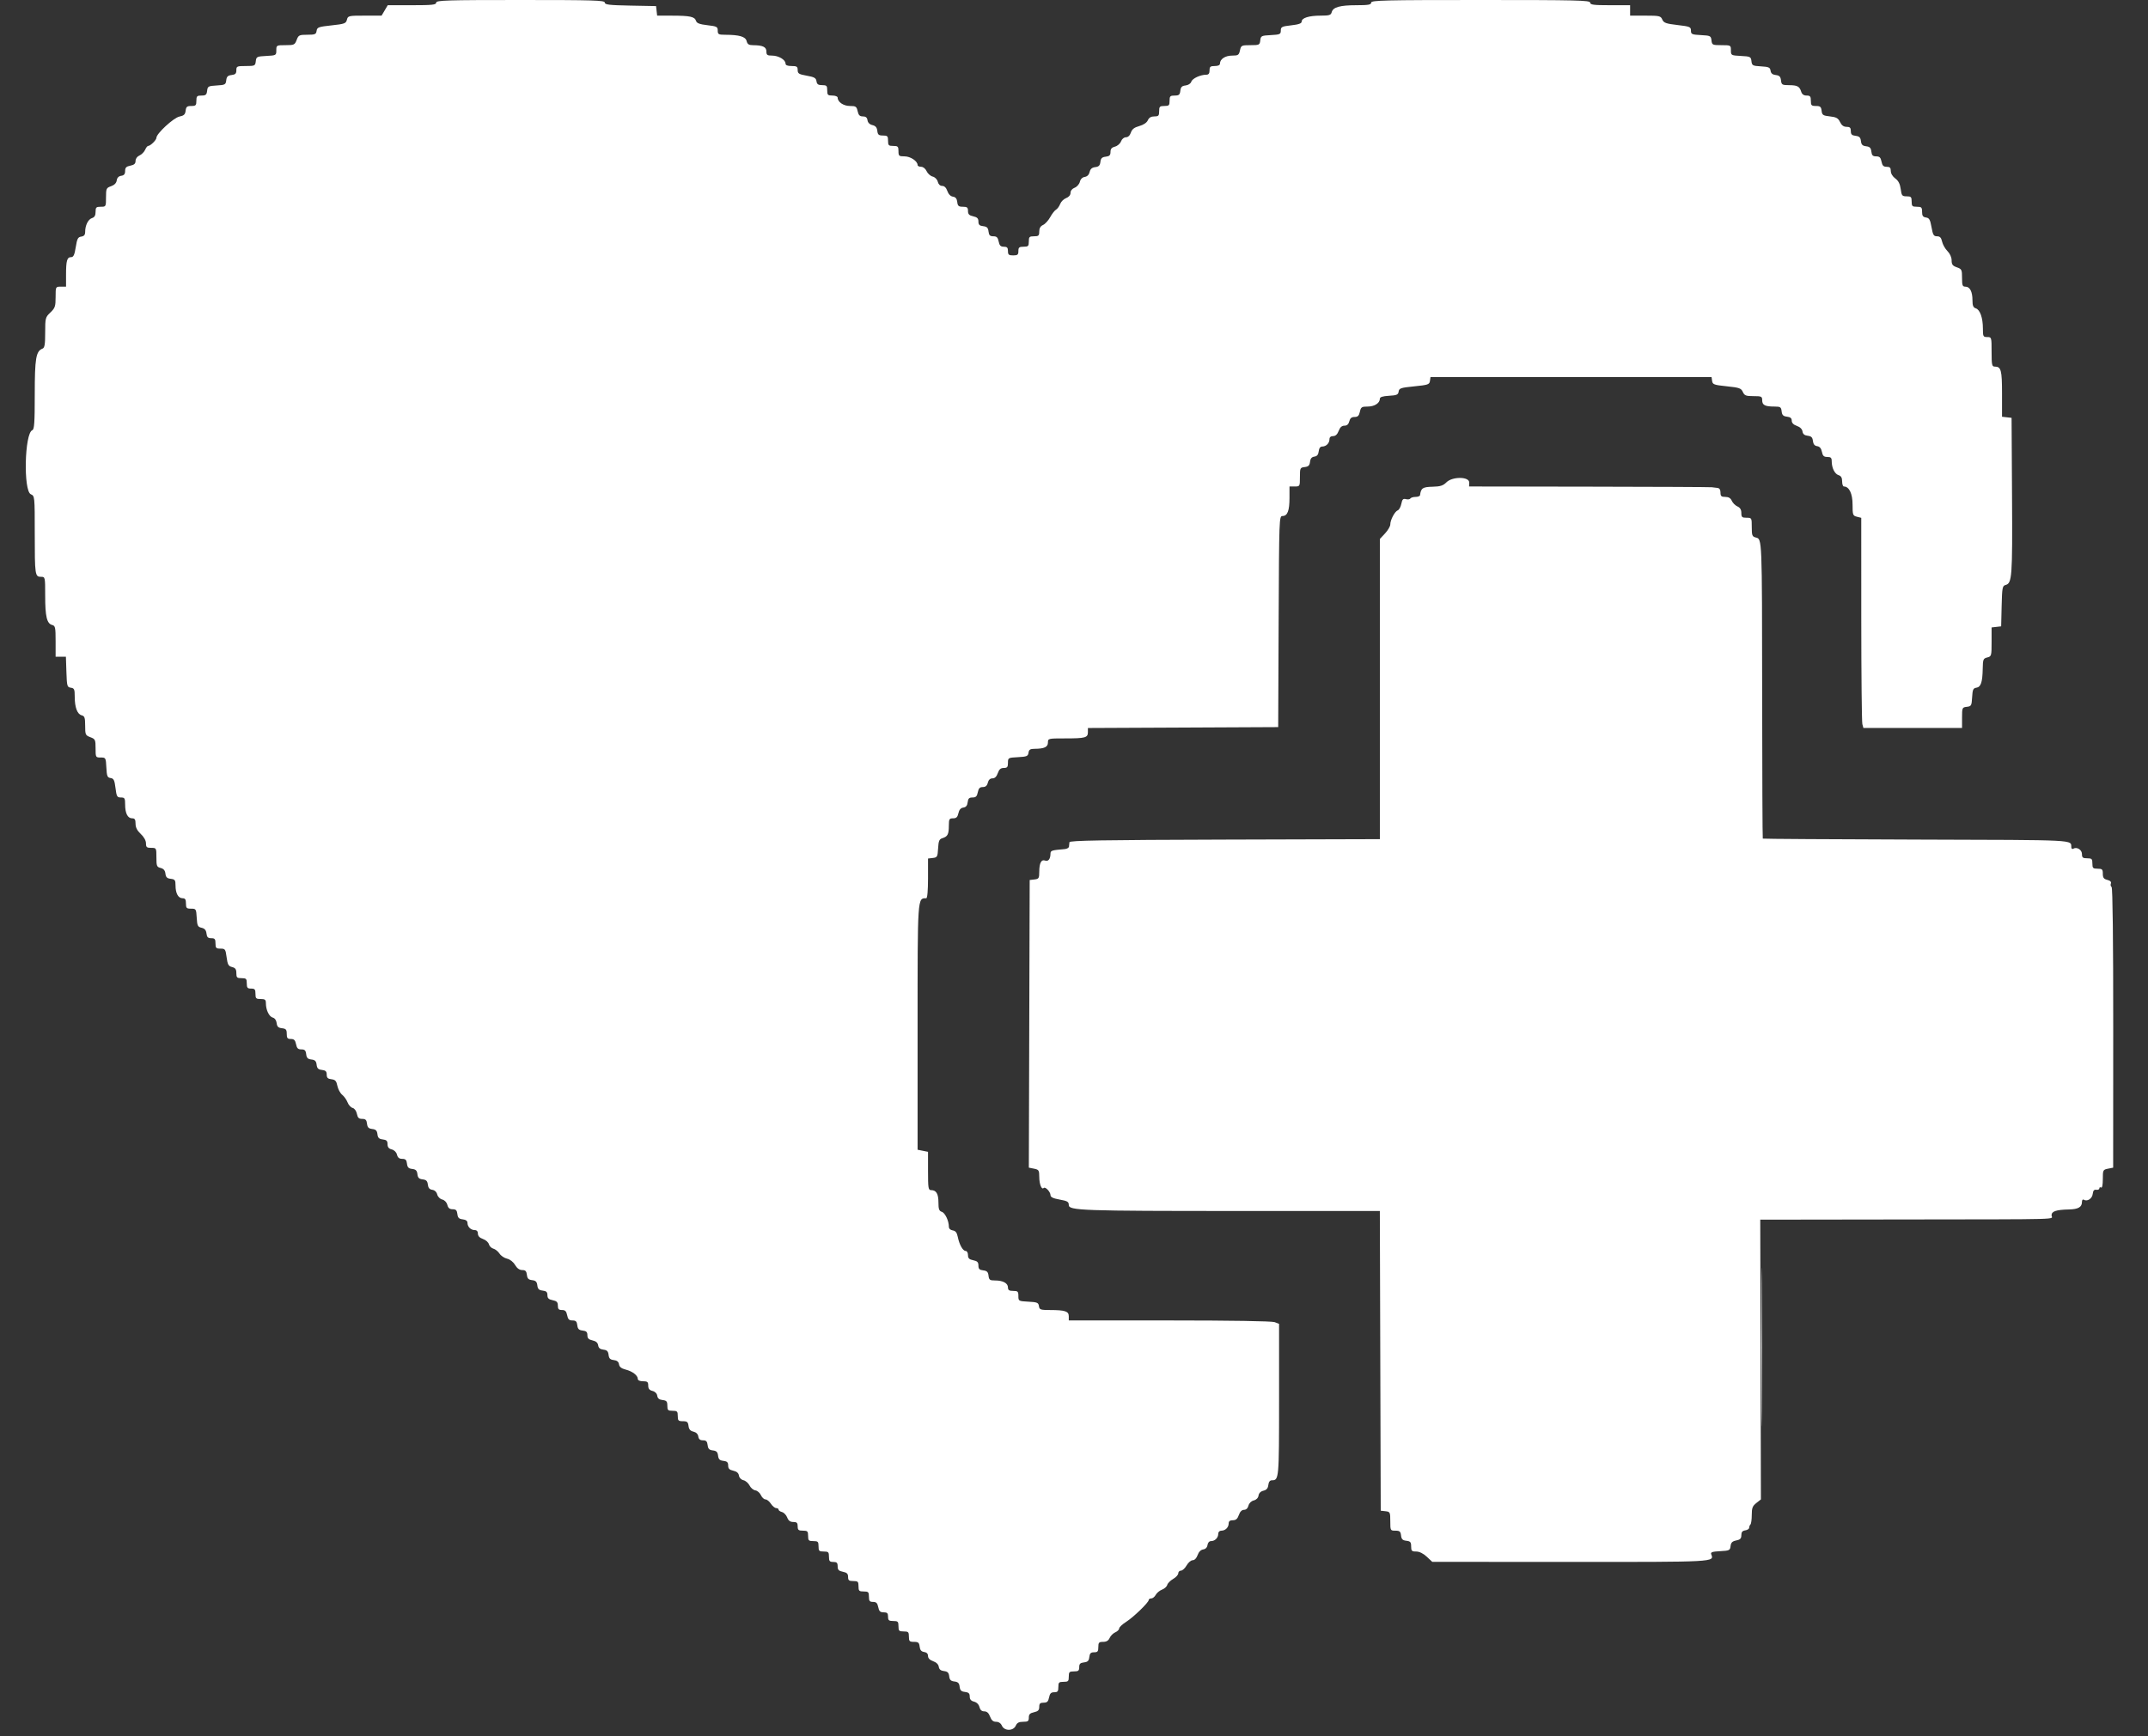
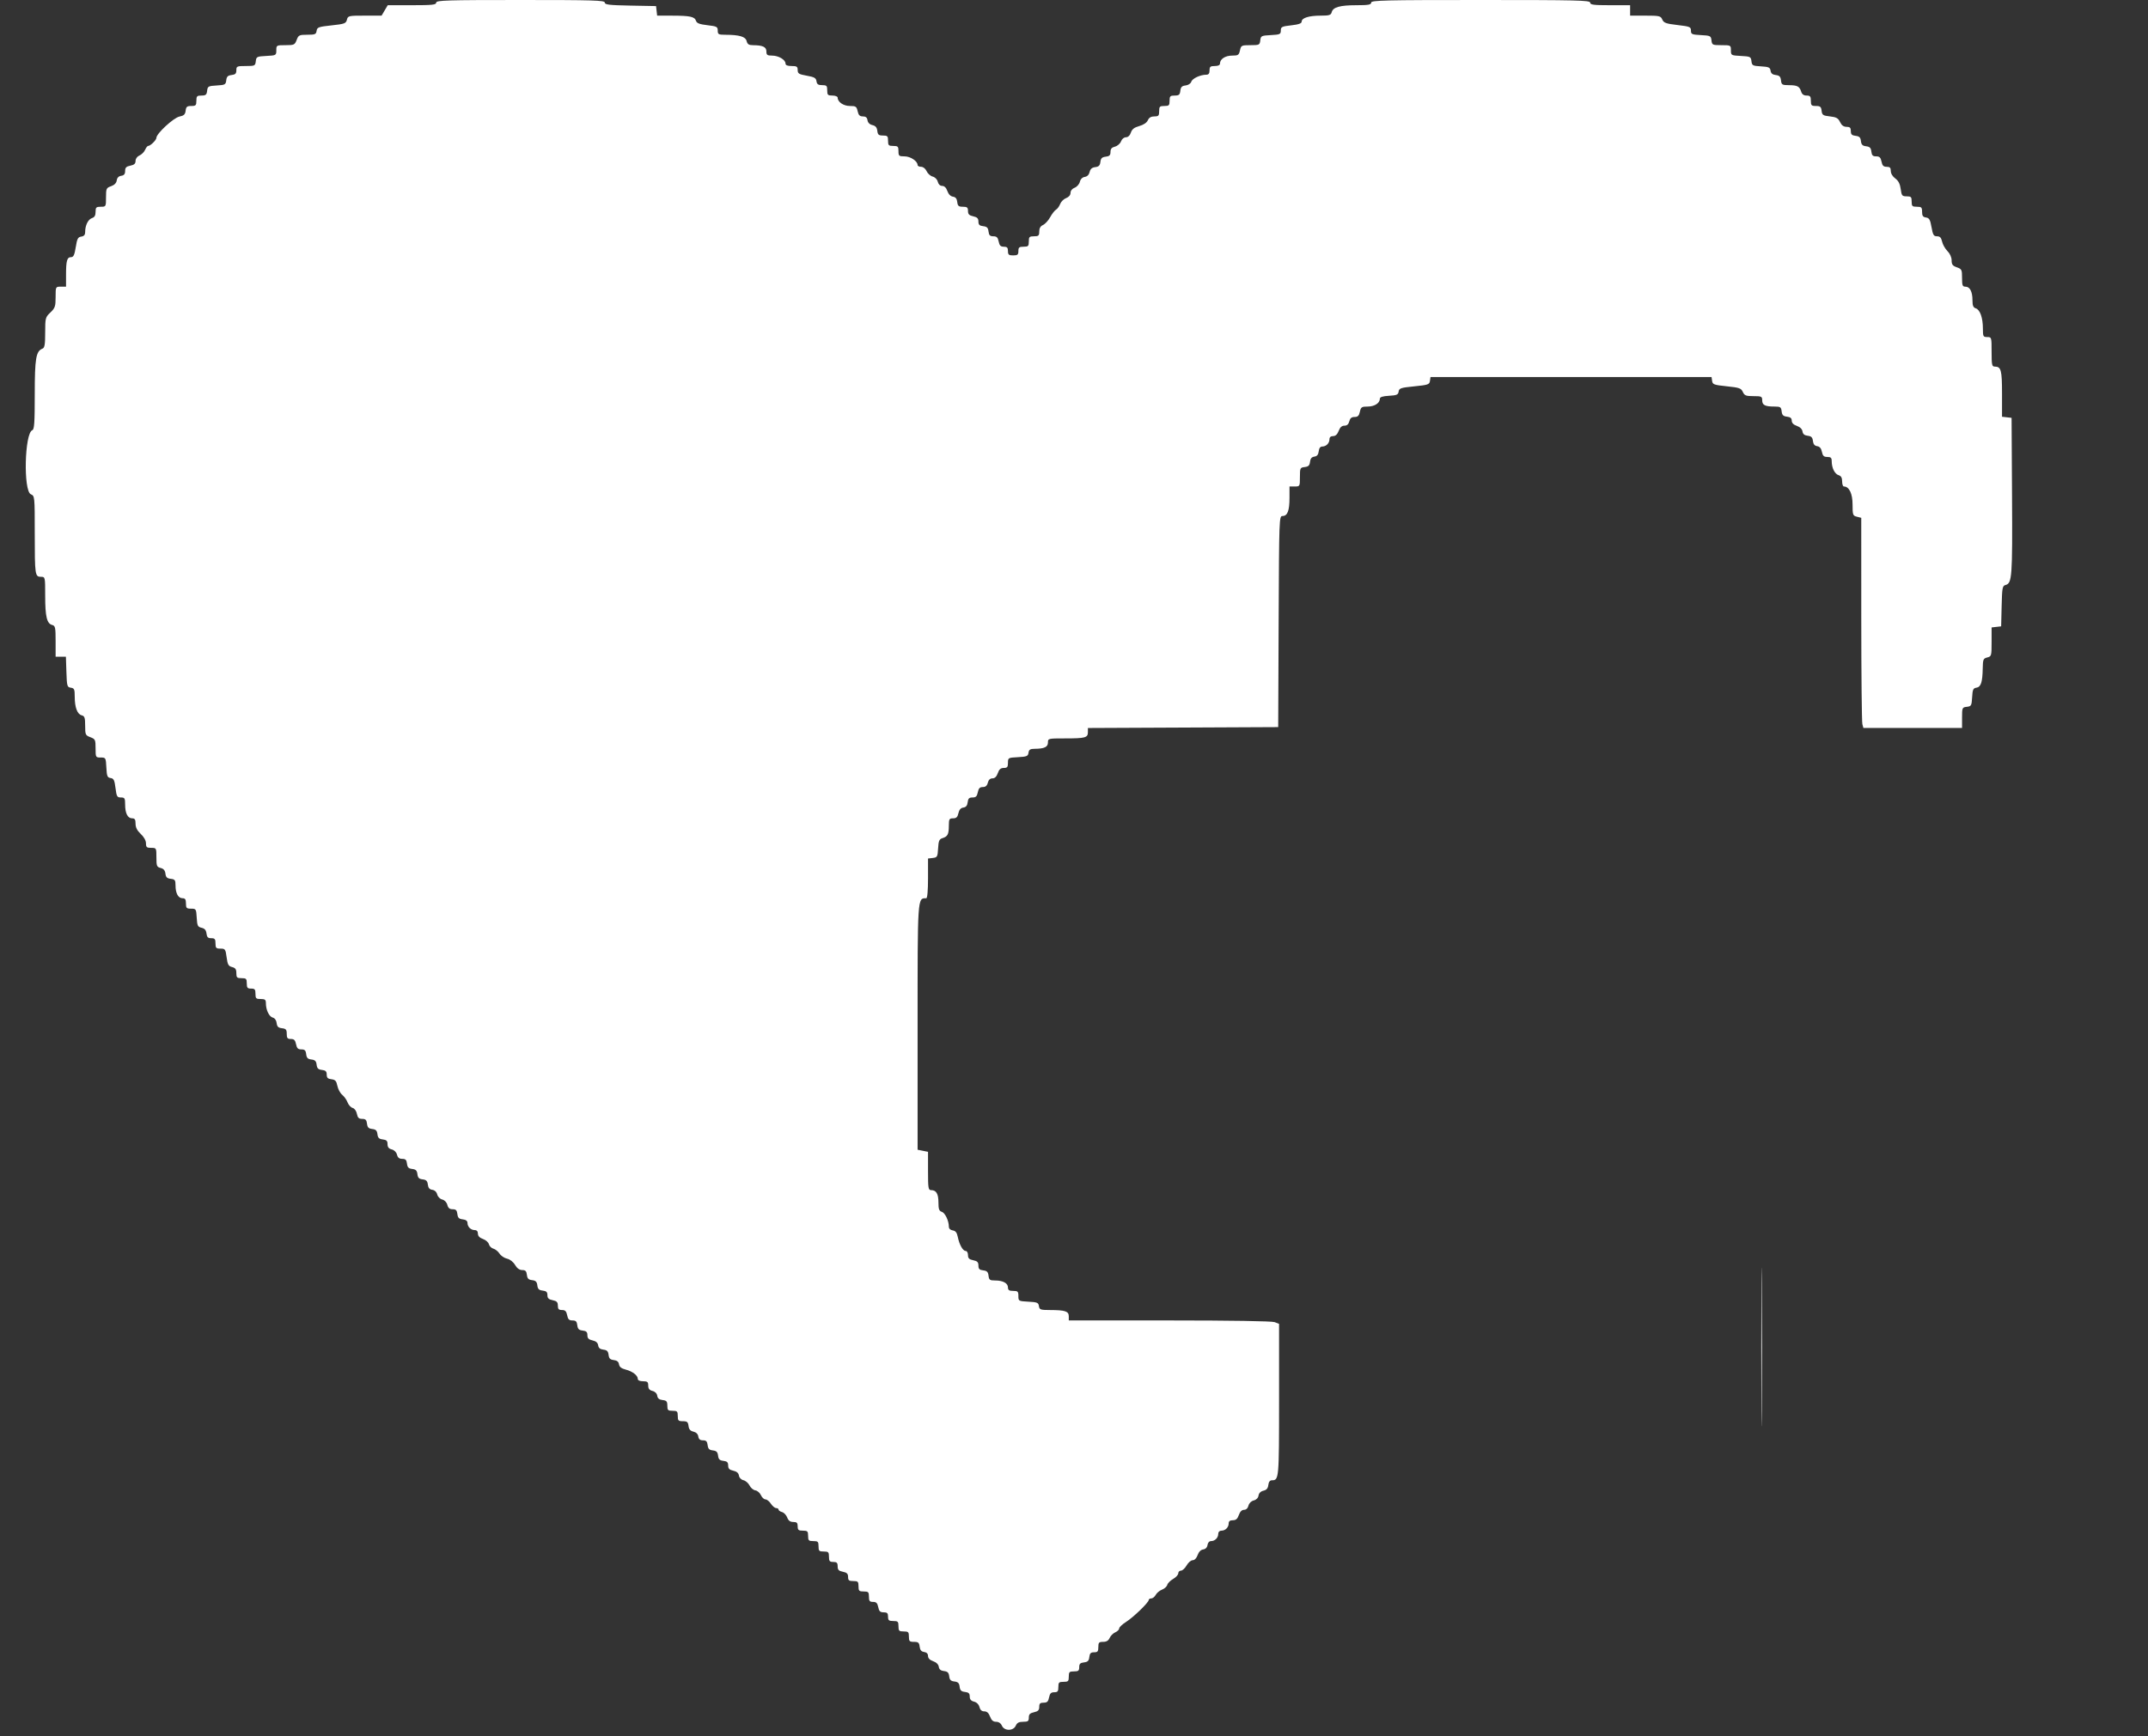
<svg xmlns="http://www.w3.org/2000/svg" id="svg" version="1.1" width="400" height="323.364" viewBox="0, 0, 400,323.364">
  <rect x="0" y="0" width="400" height="323.364" fill="#333333" stroke="none" />
  <g id="svgg">
-     <path id="path0" d="M269.351 89.842 C 268.736 90.458,268.208 90.627,266.805 90.660 C 264.924 90.703,264.607 90.914,264.442 92.233 C 264.419 92.411,264.046 92.557,263.611 92.557 C 263.177 92.557,262.740 92.689,262.640 92.850 C 262.540 93.011,262.168 93.067,261.811 92.974 C 261.289 92.837,261.124 93.004,260.957 93.841 C 260.843 94.411,260.546 94.956,260.298 95.051 C 259.736 95.266,258.900 96.842,258.900 97.684 C 258.900 98.030,258.463 98.781,257.929 99.353 L 256.958 100.392 256.958 128.350 L 256.958 156.307 228.074 156.390 C 205.254 156.455,199.182 156.557,199.150 156.877 C 199.128 157.100,199.092 157.464,199.070 157.686 C 199.047 157.909,198.701 158.119,198.301 158.155 C 195.745 158.379,195.631 158.418,195.619 159.062 C 195.601 160.015,195.194 160.516,194.617 160.295 C 193.919 160.027,193.538 160.750,193.532 162.357 C 193.528 163.592,193.449 163.720,192.638 163.813 L 191.748 163.916 191.669 190.704 L 191.590 217.493 192.559 217.687 C 193.446 217.864,193.528 217.993,193.532 219.215 C 193.538 220.586,193.970 221.672,194.357 221.284 C 194.659 220.983,195.620 221.998,195.626 222.625 C 195.630 222.990,196.125 223.227,197.330 223.441 C 198.764 223.696,199.029 223.852,199.029 224.444 C 199.029 225.488,201.269 225.566,230.954 225.566 L 256.954 225.566 257.037 253.479 L 257.120 281.392 258.010 281.494 C 258.859 281.592,258.900 281.677,258.900 283.355 C 258.900 285.084,258.915 285.113,259.849 285.113 C 260.644 285.113,260.815 285.258,260.901 286.003 C 260.981 286.702,261.194 286.915,261.893 286.996 C 262.639 287.081,262.783 287.252,262.783 288.047 C 262.783 288.879,262.900 288.997,263.720 288.997 C 264.312 288.997,265.036 289.351,265.688 289.960 L 266.719 290.923 292.378 290.935 C 319.637 290.947,319.224 290.969,318.661 289.502 C 318.517 289.126,318.861 289.008,320.324 288.932 C 322.047 288.841,322.175 288.779,322.267 287.982 C 322.343 287.330,322.591 287.084,323.319 286.938 C 324.063 286.789,324.272 286.574,324.272 285.953 C 324.272 285.375,324.471 285.130,325.000 285.055 C 325.400 284.998,325.728 284.782,325.728 284.574 C 325.728 284.366,325.837 284.087,325.971 283.954 C 326.104 283.820,326.214 283.018,326.214 282.170 C 326.214 280.892,326.359 280.515,327.065 279.960 L 327.916 279.291 327.855 253.238 L 327.794 227.184 354.431 227.147 C 385.206 227.104,382.039 227.193,382.039 226.375 C 382.039 225.621,382.882 225.337,385.291 225.281 C 387.026 225.240,387.702 224.843,387.702 223.864 C 387.702 223.534,387.849 223.354,388.029 223.465 C 388.675 223.864,389.604 223.272,389.705 222.396 C 389.777 221.770,389.967 221.548,390.372 221.616 C 390.684 221.668,390.939 221.551,390.939 221.354 C 390.939 221.158,391.084 221.087,391.262 221.197 C 391.463 221.321,391.586 220.729,391.586 219.639 C 391.586 217.947,391.622 217.873,392.549 217.688 L 393.513 217.495 393.524 191.455 C 393.531 175.018,393.419 165.343,393.222 165.221 C 393.049 165.115,392.988 164.820,393.086 164.566 C 393.202 164.264,392.974 164.032,392.424 163.894 C 391.764 163.729,391.586 163.485,391.586 162.748 C 391.586 161.924,391.470 161.812,390.615 161.812 C 389.752 161.812,389.644 161.704,389.644 160.841 C 389.644 159.978,389.536 159.871,388.673 159.871 C 387.860 159.871,387.702 159.742,387.702 159.083 C 387.702 158.280,386.738 157.687,386.087 158.089 C 385.907 158.200,385.744 158.100,385.723 157.867 C 385.592 156.380,387.495 156.478,356.980 156.387 C 341.240 156.340,328.318 156.258,328.265 156.205 C 328.212 156.152,328.159 143.980,328.148 129.157 C 328.126 100.113,328.138 100.413,326.981 100.123 C 326.292 99.950,326.214 99.751,326.214 98.185 C 326.214 96.462,326.201 96.440,325.243 96.440 C 324.398 96.440,324.272 96.324,324.272 95.546 C 324.272 94.929,324.046 94.553,323.544 94.332 C 323.143 94.157,322.672 93.685,322.496 93.285 C 322.276 92.782,321.899 92.557,321.282 92.557 C 320.544 92.557,320.388 92.415,320.388 91.748 C 320.388 91.214,320.196 90.920,319.822 90.883 C 319.511 90.853,319.037 90.795,318.770 90.756 C 318.503 90.716,308.225 90.668,295.929 90.649 L 273.573 90.615 273.599 89.887 C 273.639 88.759,270.468 88.726,269.351 89.842 " stroke="none" fill="#ffffff" fill-rule="evenodd" />
    <path id="path1" d="M81.230 0.485 C 81.230 0.894,80.513 0.971,76.717 0.971 L 72.205 0.971 71.631 1.942 L 71.058 2.913 67.926 2.913 C 64.906 2.913,64.788 2.940,64.603 3.677 C 64.429 4.370,64.166 4.467,61.737 4.728 C 59.312 4.989,59.052 5.084,58.958 5.744 C 58.867 6.389,58.668 6.472,57.231 6.472 C 55.724 6.472,55.581 6.542,55.241 7.443 C 54.897 8.353,54.767 8.414,53.165 8.414 C 51.489 8.414,51.456 8.432,51.456 9.369 C 51.456 10.304,51.418 10.326,49.595 10.421 C 47.834 10.513,47.729 10.565,47.632 11.408 C 47.535 12.257,47.449 12.298,45.771 12.298 C 44.124 12.298,44.013 12.348,44.013 13.085 C 44.013 13.704,43.822 13.895,43.123 13.975 C 42.429 14.055,42.211 14.270,42.132 14.951 C 42.039 15.761,41.907 15.832,40.352 15.922 C 38.789 16.013,38.666 16.081,38.571 16.909 C 38.485 17.655,38.314 17.799,37.519 17.799 C 36.680 17.799,36.570 17.912,36.570 18.770 C 36.570 19.628,36.459 19.741,35.620 19.741 C 34.828 19.741,34.654 19.887,34.568 20.620 C 34.487 21.319,34.252 21.541,33.413 21.712 C 32.327 21.932,29.126 24.885,29.126 25.667 C 29.126 26.085,28.007 27.184,27.581 27.184 C 27.447 27.184,27.194 27.512,27.018 27.913 C 26.843 28.313,26.371 28.785,25.971 28.960 C 25.542 29.148,25.243 29.564,25.243 29.972 C 25.243 30.481,24.987 30.715,24.272 30.858 C 23.509 31.010,23.301 31.222,23.301 31.846 C 23.301 32.424,23.102 32.669,22.573 32.744 C 22.096 32.812,21.808 33.108,21.738 33.602 C 21.668 34.094,21.303 34.470,20.686 34.685 C 19.799 34.995,19.741 35.122,19.741 36.763 C 19.741 38.490,19.729 38.511,18.770 38.511 C 17.912 38.511,17.799 38.622,17.799 39.460 C 17.799 40.134,17.606 40.471,17.134 40.621 C 16.415 40.849,15.858 41.976,15.858 43.202 C 15.858 43.750,15.650 43.997,15.129 44.071 C 14.513 44.159,14.356 44.460,14.106 46.036 C 13.879 47.471,13.683 47.896,13.251 47.896 C 12.486 47.896,12.298 48.540,12.298 51.159 L 12.298 53.398 11.327 53.398 C 10.356 53.398,10.356 53.398,10.356 55.337 C 10.356 57.069,10.253 57.375,9.385 58.204 C 8.452 59.095,8.414 59.242,8.414 61.938 C 8.414 64.165,8.311 64.785,7.917 64.936 C 6.697 65.404,6.472 66.727,6.472 73.457 C 6.472 78.747,6.388 79.988,6.017 80.130 C 4.573 80.685,4.327 91.445,5.744 92.067 C 6.467 92.384,6.472 92.437,6.472 99.403 C 6.472 107.124,6.519 107.443,7.640 107.443 C 8.409 107.443,8.414 107.465,8.414 110.982 C 8.414 114.847,8.727 116.154,9.713 116.412 C 10.294 116.564,10.356 116.858,10.356 119.455 L 10.356 122.330 11.314 122.330 L 12.273 122.330 12.366 125.162 C 12.454 127.819,12.504 128.000,13.188 128.097 C 13.829 128.188,13.916 128.388,13.916 129.775 C 13.916 131.763,14.388 133.025,15.214 133.241 C 15.757 133.383,15.858 133.685,15.858 135.179 C 15.858 136.849,15.913 136.970,16.828 137.316 C 17.738 137.659,17.799 137.790,17.799 139.391 C 17.799 141.068,17.817 141.100,18.754 141.100 C 19.689 141.100,19.711 141.138,19.806 142.961 C 19.890 144.580,19.993 144.835,20.596 144.921 C 21.174 145.003,21.326 145.311,21.509 146.782 C 21.708 148.371,21.806 148.544,22.515 148.544 C 23.218 148.544,23.301 148.682,23.301 149.859 C 23.301 151.493,23.776 152.427,24.607 152.427 C 25.102 152.427,25.243 152.649,25.243 153.430 C 25.243 154.127,25.539 154.709,26.214 155.340 C 26.811 155.898,27.184 156.571,27.184 157.088 C 27.184 157.807,27.326 157.929,28.155 157.929 C 29.116 157.929,29.126 157.947,29.126 159.703 C 29.126 161.314,29.199 161.495,29.917 161.675 C 30.467 161.813,30.737 162.134,30.807 162.733 C 30.884 163.399,31.106 163.615,31.796 163.695 C 32.578 163.785,32.686 163.935,32.686 164.930 C 32.686 166.392,33.191 167.314,33.992 167.314 C 34.483 167.314,34.628 167.535,34.628 168.285 C 34.628 169.144,34.738 169.256,35.582 169.256 C 36.503 169.256,36.539 169.313,36.634 170.942 C 36.720 172.438,36.822 172.649,37.540 172.815 C 38.120 172.950,38.379 173.252,38.452 173.880 C 38.532 174.566,38.726 174.757,39.342 174.757 C 40.001 174.757,40.129 174.915,40.129 175.728 C 40.129 176.581,40.242 176.699,41.059 176.699 C 41.929 176.699,42.001 176.801,42.202 178.314 C 42.383 179.676,42.541 179.960,43.215 180.129 C 43.833 180.284,44.013 180.540,44.013 181.265 C 44.013 182.089,44.129 182.201,44.984 182.201 C 45.847 182.201,45.955 182.309,45.955 183.172 C 45.955 183.991,46.081 184.142,46.764 184.142 C 47.447 184.142,47.573 184.293,47.573 185.113 C 47.573 185.976,47.681 186.084,48.544 186.084 C 49.357 186.084,49.515 186.212,49.515 186.872 C 49.515 188.118,50.113 189.368,50.795 189.546 C 51.175 189.646,51.459 190.045,51.519 190.567 C 51.596 191.231,51.819 191.447,52.508 191.526 C 53.253 191.612,53.398 191.783,53.398 192.578 C 53.398 193.362,53.532 193.528,54.167 193.528 C 54.762 193.528,54.979 193.747,55.129 194.498 C 55.282 195.261,55.494 195.469,56.119 195.469 C 56.747 195.469,56.937 195.657,57.017 196.359 C 57.097 197.053,57.312 197.271,57.990 197.350 C 58.663 197.427,58.883 197.648,58.961 198.321 C 59.039 198.999,59.258 199.214,59.951 199.293 C 60.643 199.373,60.841 199.567,60.841 200.162 C 60.841 200.754,61.041 200.951,61.720 201.030 C 62.433 201.113,62.641 201.345,62.827 202.258 C 62.952 202.876,63.356 203.626,63.724 203.924 C 64.092 204.222,64.542 204.858,64.724 205.339 C 64.907 205.819,65.330 206.283,65.665 206.371 C 66.018 206.463,66.353 206.926,66.462 207.472 C 66.609 208.206,66.826 208.414,67.446 208.414 C 68.074 208.414,68.263 208.602,68.344 209.304 C 68.424 209.998,68.639 210.216,69.317 210.295 C 69.990 210.372,70.210 210.593,70.288 211.266 C 70.366 211.944,70.585 212.159,71.278 212.238 C 71.975 212.319,72.168 212.510,72.168 213.122 C 72.168 213.678,72.393 213.960,72.949 214.100 C 73.415 214.216,73.810 214.611,73.926 215.077 C 74.066 215.632,74.348 215.858,74.904 215.858 C 75.516 215.858,75.707 216.051,75.788 216.748 C 75.867 217.441,76.082 217.660,76.760 217.738 C 77.433 217.816,77.654 218.036,77.731 218.709 C 77.809 219.382,78.029 219.602,78.702 219.680 C 79.375 219.757,79.595 219.978,79.673 220.651 C 79.744 221.268,79.985 221.551,80.501 221.624 C 80.946 221.688,81.303 222.022,81.419 222.486 C 81.527 222.916,81.932 223.326,82.355 223.432 C 82.796 223.543,83.183 223.950,83.304 224.431 C 83.451 225.017,83.725 225.243,84.289 225.243 C 84.901 225.243,85.092 225.436,85.173 226.133 C 85.253 226.832,85.466 227.045,86.165 227.125 C 86.754 227.193,87.055 227.417,87.055 227.788 C 87.055 228.515,87.676 229.126,88.414 229.126 C 88.786 229.126,88.997 229.367,88.997 229.790 C 88.997 230.232,89.311 230.564,89.935 230.782 C 90.451 230.961,90.950 231.402,91.044 231.760 C 91.138 232.118,91.509 232.488,91.870 232.582 C 92.231 232.676,92.747 233.090,93.016 233.501 C 93.285 233.912,93.919 234.339,94.425 234.450 C 94.966 234.569,95.577 235.046,95.910 235.611 C 96.285 236.246,96.737 236.570,97.246 236.570 C 97.845 236.570,98.038 236.767,98.118 237.460 C 98.197 238.153,98.412 238.372,99.090 238.450 C 99.763 238.528,99.984 238.748,100.061 239.421 C 100.140 240.099,100.358 240.314,101.052 240.394 C 101.736 240.472,101.942 240.669,101.942 241.243 C 101.942 241.814,102.170 242.036,102.913 242.184 C 103.684 242.339,103.883 242.547,103.883 243.196 C 103.883 243.840,104.046 244.013,104.652 244.013 C 105.247 244.013,105.465 244.232,105.615 244.984 C 105.767 245.747,105.980 245.955,106.605 245.955 C 107.232 245.955,107.422 246.143,107.503 246.845 C 107.583 247.544,107.796 247.757,108.495 247.837 C 109.185 247.916,109.385 248.111,109.385 248.701 C 109.385 249.281,109.612 249.513,110.336 249.672 C 110.985 249.814,111.319 250.106,111.388 250.588 C 111.458 251.082,111.750 251.325,112.359 251.395 C 113.032 251.473,113.252 251.693,113.330 252.366 C 113.408 253.038,113.628 253.259,114.300 253.337 C 114.900 253.406,115.202 253.652,115.271 254.127 C 115.342 254.608,115.714 254.903,116.505 255.106 C 117.778 255.431,118.770 256.193,118.770 256.846 C 118.770 257.114,119.144 257.282,119.741 257.282 C 120.559 257.282,120.712 257.408,120.712 258.084 C 120.712 258.666,120.930 258.942,121.503 259.086 C 121.984 259.207,122.332 259.557,122.392 259.982 C 122.462 260.471,122.758 260.710,123.382 260.782 C 124.127 260.868,124.272 261.039,124.272 261.834 C 124.272 262.673,124.385 262.783,125.243 262.783 C 126.106 262.783,126.214 262.891,126.214 263.754 C 126.214 264.612,126.324 264.725,127.163 264.725 C 127.954 264.725,128.129 264.871,128.215 265.602 C 128.288 266.230,128.547 266.533,129.126 266.667 C 129.638 266.786,129.973 267.118,130.039 267.570 C 130.112 268.077,130.365 268.285,130.907 268.285 C 131.501 268.285,131.695 268.484,131.775 269.175 C 131.854 269.868,132.069 270.087,132.747 270.165 C 133.420 270.243,133.641 270.463,133.718 271.136 C 133.797 271.814,134.015 272.029,134.709 272.109 C 135.399 272.188,135.599 272.383,135.599 272.973 C 135.599 273.553,135.826 273.785,136.550 273.944 C 137.190 274.085,137.534 274.379,137.602 274.846 C 137.661 275.255,138.006 275.612,138.442 275.715 C 138.848 275.811,139.362 276.254,139.582 276.699 C 139.803 277.144,140.288 277.552,140.660 277.606 C 141.031 277.659,141.498 278.060,141.696 278.496 C 141.895 278.931,142.276 279.288,142.542 279.288 C 142.809 279.288,143.266 279.652,143.557 280.097 C 143.849 280.542,144.289 280.906,144.536 280.906 C 144.782 280.906,144.984 281.035,144.984 281.192 C 144.984 281.349,145.273 281.554,145.627 281.646 C 145.981 281.739,146.414 282.193,146.590 282.655 C 146.818 283.253,147.145 283.495,147.727 283.495 C 148.382 283.495,148.544 283.655,148.544 284.304 C 148.544 284.987,148.695 285.113,149.515 285.113 C 150.378 285.113,150.485 285.221,150.485 286.084 C 150.485 286.947,150.593 287.055,151.456 287.055 C 152.319 287.055,152.427 287.163,152.427 288.026 C 152.427 288.889,152.535 288.997,153.398 288.997 C 154.261 288.997,154.369 289.105,154.369 289.968 C 154.369 290.787,154.495 290.939,155.178 290.939 C 155.827 290.939,155.987 291.100,155.987 291.756 C 155.987 292.405,156.187 292.613,156.958 292.767 C 157.710 292.917,157.929 293.135,157.929 293.730 C 157.929 294.368,158.093 294.498,158.900 294.498 C 159.763 294.498,159.871 294.606,159.871 295.469 C 159.871 296.332,159.978 296.440,160.841 296.440 C 161.704 296.440,161.812 296.548,161.812 297.411 C 161.812 298.217,161.943 298.382,162.581 298.382 C 163.176 298.382,163.393 298.601,163.544 299.353 C 163.698 300.124,163.906 300.324,164.555 300.324 C 165.211 300.324,165.372 300.483,165.372 301.133 C 165.372 301.816,165.523 301.942,166.343 301.942 C 167.206 301.942,167.314 302.050,167.314 302.913 C 167.314 303.776,167.422 303.883,168.285 303.883 C 169.148 303.883,169.256 303.991,169.256 304.854 C 169.256 305.712,169.366 305.825,170.205 305.825 C 171.000 305.825,171.171 305.970,171.257 306.715 C 171.330 307.352,171.566 307.635,172.087 307.709 C 172.563 307.776,172.816 308.035,172.816 308.454 C 172.816 308.873,173.146 309.210,173.767 309.427 C 174.362 309.634,174.756 310.022,174.819 310.462 C 174.889 310.952,175.182 311.195,175.789 311.266 C 176.462 311.343,176.683 311.564,176.760 312.236 C 176.838 312.909,177.059 313.130,177.731 313.207 C 178.404 313.285,178.624 313.506,178.702 314.178 C 178.780 314.856,178.999 315.071,179.693 315.151 C 180.379 315.230,180.583 315.426,180.583 316.006 C 180.583 316.537,180.819 316.818,181.387 316.960 C 181.883 317.085,182.268 317.470,182.393 317.966 C 182.530 318.514,182.819 318.770,183.297 318.770 C 183.781 318.770,184.115 319.073,184.367 319.741 C 184.631 320.440,184.946 320.712,185.494 320.712 C 185.972 320.712,186.373 320.982,186.574 321.440 C 187.020 322.457,188.708 322.457,189.154 321.440 C 189.392 320.899,189.745 320.712,190.530 320.712 C 191.431 320.712,191.586 320.597,191.586 319.929 C 191.586 319.321,191.804 319.097,192.557 318.932 C 193.309 318.767,193.528 318.543,193.528 317.935 C 193.528 317.314,193.696 317.152,194.345 317.152 C 194.994 317.152,195.202 316.952,195.356 316.181 C 195.506 315.430,195.724 315.210,196.319 315.210 C 196.957 315.210,197.087 315.046,197.087 314.239 C 197.087 313.376,197.195 313.269,198.058 313.269 C 198.921 313.269,199.029 313.161,199.029 312.298 C 199.029 311.435,199.137 311.327,200.000 311.327 C 200.813 311.327,200.971 311.199,200.971 310.539 C 200.971 309.921,201.162 309.730,201.861 309.649 C 202.560 309.569,202.773 309.356,202.853 308.657 C 202.934 307.958,203.125 307.767,203.743 307.767 C 204.403 307.767,204.531 307.609,204.531 306.796 C 204.531 305.952,204.647 305.825,205.425 305.825 C 206.042 305.825,206.418 305.599,206.638 305.097 C 206.814 304.697,207.286 304.225,207.686 304.049 C 208.087 303.874,208.414 303.548,208.414 303.325 C 208.414 303.103,208.984 302.561,209.679 302.122 C 211.056 301.253,213.916 298.485,213.916 298.022 C 213.916 297.864,214.129 297.735,214.390 297.735 C 214.651 297.735,215.024 297.436,215.219 297.072 C 215.414 296.707,215.943 296.269,216.394 296.097 C 216.845 295.926,217.281 295.530,217.363 295.218 C 217.444 294.907,217.940 294.406,218.464 294.105 C 218.989 293.804,219.417 293.332,219.417 293.057 C 219.417 292.782,219.643 292.557,219.918 292.557 C 220.193 292.557,220.667 292.121,220.970 291.588 C 221.273 291.055,221.783 290.618,222.104 290.617 C 222.458 290.616,222.818 290.240,223.019 289.663 C 223.227 289.068,223.614 288.674,224.054 288.611 C 224.497 288.548,224.796 288.242,224.861 287.783 C 224.922 287.348,225.190 287.055,225.524 287.055 C 226.249 287.055,226.861 286.433,226.861 285.696 C 226.861 285.351,227.098 285.113,227.443 285.113 C 228.189 285.113,228.803 284.500,228.803 283.754 C 228.803 283.355,229.047 283.172,229.580 283.172 C 230.153 283.172,230.446 282.916,230.696 282.201 C 230.915 281.571,231.255 281.230,231.663 281.230 C 232.057 281.230,232.365 280.940,232.486 280.457 C 232.602 279.996,232.999 279.603,233.470 279.485 C 233.957 279.363,234.299 279.013,234.363 278.573 C 234.428 278.121,234.763 277.789,235.275 277.670 C 235.854 277.536,236.113 277.233,236.187 276.605 C 236.254 276.028,236.481 275.728,236.850 275.728 C 238.167 275.728,238.188 275.497,238.188 260.769 L 238.188 246.586 237.358 246.270 C 236.853 246.078,229.177 245.955,217.778 245.955 L 199.029 245.955 199.029 245.183 C 199.029 244.249,198.360 244.024,195.573 244.017 C 193.746 244.013,193.564 243.950,193.469 243.285 C 193.377 242.640,193.153 242.546,191.505 242.460 C 189.682 242.364,189.644 242.343,189.644 241.408 C 189.644 240.563,189.532 240.453,188.673 240.453 C 187.924 240.453,187.702 240.308,187.702 239.817 C 187.702 239.016,186.780 238.511,185.318 238.511 C 184.323 238.511,184.173 238.403,184.083 237.621 C 184.003 236.922,183.790 236.709,183.091 236.629 C 182.389 236.548,182.201 236.358,182.201 235.731 C 182.201 235.106,181.993 234.894,181.230 234.741 C 180.478 234.591,180.259 234.373,180.259 233.778 C 180.259 233.354,180.066 233.010,179.828 233.010 C 179.302 233.010,178.653 231.852,178.354 230.382 C 178.192 229.586,177.936 229.260,177.415 229.185 C 176.983 229.122,176.699 228.853,176.699 228.505 C 176.699 227.402,175.994 225.915,175.377 225.720 C 174.881 225.562,174.757 225.216,174.757 223.991 C 174.757 222.369,174.353 221.683,173.398 221.683 C 172.872 221.683,172.816 221.335,172.816 218.115 L 172.816 214.547 171.845 214.353 L 170.874 214.159 170.874 191.383 C 170.874 166.809,170.840 167.314,172.492 167.314 C 172.689 167.314,172.816 165.865,172.816 163.614 L 172.816 159.914 173.706 159.811 C 174.534 159.716,174.602 159.593,174.693 158.026 C 174.774 156.621,174.907 156.307,175.502 156.122 C 176.476 155.818,176.688 155.405,176.694 153.803 C 176.699 152.565,176.777 152.427,177.482 152.427 C 178.086 152.427,178.314 152.209,178.475 151.476 C 178.617 150.828,178.909 150.493,179.390 150.424 C 179.889 150.353,180.127 150.062,180.199 149.434 C 180.280 148.732,180.470 148.544,181.098 148.544 C 181.723 148.544,181.935 148.336,182.087 147.573 C 182.235 146.837,182.459 146.602,183.015 146.602 C 183.528 146.602,183.810 146.358,183.952 145.793 C 184.085 145.262,184.381 144.984,184.813 144.984 C 185.253 144.984,185.583 144.662,185.809 144.013 C 186.058 143.298,186.352 143.042,186.925 143.042 C 187.570 143.042,187.702 142.880,187.702 142.087 C 187.702 141.152,187.740 141.131,189.563 141.036 C 191.212 140.950,191.436 140.855,191.527 140.210 C 191.610 139.631,191.841 139.481,192.660 139.478 C 194.464 139.470,195.146 139.150,195.146 138.312 C 195.146 137.551,195.189 137.540,198.355 137.540 C 202.113 137.540,202.589 137.410,202.589 136.376 L 202.589 135.604 220.307 135.521 L 238.026 135.437 238.109 115.777 C 238.191 96.504,238.205 96.117,238.826 96.117 C 239.752 96.117,240.129 95.138,240.129 92.740 L 240.129 90.615 241.100 90.615 C 242.060 90.615,242.071 90.595,242.071 88.856 C 242.071 87.179,242.112 87.093,242.961 86.996 C 243.654 86.916,243.873 86.701,243.952 86.023 C 244.022 85.414,244.265 85.123,244.761 85.052 C 245.261 84.981,245.499 84.690,245.572 84.061 C 245.639 83.472,245.864 83.172,246.235 83.172 C 246.961 83.172,247.573 82.550,247.573 81.812 C 247.573 81.437,247.814 81.230,248.248 81.230 C 248.701 81.230,249.044 80.910,249.290 80.259 C 249.542 79.591,249.876 79.288,250.359 79.288 C 250.839 79.288,251.127 79.031,251.266 78.479 C 251.412 77.897,251.687 77.670,252.246 77.670 C 252.846 77.670,253.072 77.449,253.236 76.699 C 253.428 75.825,253.574 75.728,254.695 75.728 C 255.961 75.728,256.958 75.084,256.958 74.266 C 256.958 73.956,257.478 73.790,258.657 73.722 C 260.108 73.639,260.370 73.524,260.454 72.934 C 260.543 72.315,260.845 72.214,263.367 71.963 C 265.939 71.707,266.190 71.620,266.285 70.955 L 266.388 70.227 292.557 70.227 L 318.725 70.227 318.829 70.955 C 318.922 71.615,319.178 71.708,321.563 71.954 C 323.900 72.195,324.234 72.313,324.550 73.006 C 324.857 73.680,325.127 73.786,326.530 73.786 C 328.029 73.786,328.155 73.847,328.155 74.561 C 328.155 75.456,328.684 75.728,330.426 75.728 C 331.545 75.728,331.683 75.819,331.775 76.618 C 331.855 77.317,332.068 77.530,332.767 77.610 C 333.405 77.684,333.657 77.895,333.657 78.355 C 333.657 78.776,333.986 79.113,334.609 79.330 C 335.204 79.537,335.598 79.925,335.660 80.365 C 335.730 80.855,336.024 81.098,336.631 81.168 C 337.304 81.246,337.524 81.467,337.602 82.139 C 337.671 82.741,337.916 83.040,338.394 83.108 C 338.865 83.175,339.145 83.510,339.275 84.160 C 339.426 84.913,339.637 85.113,340.283 85.113 C 340.933 85.113,341.100 85.274,341.100 85.901 C 341.100 87.149,341.653 88.276,342.376 88.505 C 342.849 88.655,343.042 88.992,343.042 89.666 C 343.042 90.188,343.188 90.615,343.366 90.615 C 344.346 90.615,344.984 91.941,344.984 93.978 C 344.984 95.914,345.035 96.059,345.793 96.249 L 346.602 96.452 346.606 115.297 C 346.609 125.662,346.699 134.470,346.806 134.871 L 347.001 135.599 356.187 135.599 L 365.372 135.599 365.372 133.678 C 365.372 131.824,365.403 131.755,366.262 131.656 C 367.091 131.560,367.159 131.437,367.249 129.875 C 367.332 128.439,367.447 128.181,368.045 128.095 C 368.882 127.973,369.179 127.073,369.223 124.521 C 369.253 122.824,369.325 122.649,370.065 122.463 C 370.847 122.267,370.874 122.170,370.874 119.566 L 370.874 116.871 371.764 116.769 L 372.654 116.667 372.745 112.899 C 372.827 109.472,372.893 109.117,373.469 108.966 C 374.685 108.648,374.767 107.531,374.680 92.446 L 374.595 77.832 373.706 77.729 L 372.816 77.627 372.816 73.344 C 372.816 68.923,372.644 68.285,371.456 68.285 C 370.941 68.285,370.874 67.967,370.874 65.534 C 370.874 62.816,370.864 62.783,370.065 62.783 C 369.313 62.783,369.256 62.672,369.256 61.213 C 369.256 59.206,368.724 57.685,367.934 57.435 C 367.459 57.284,367.314 56.935,367.314 55.944 C 367.314 54.331,366.836 53.398,366.008 53.398 C 365.460 53.398,365.372 53.173,365.372 51.763 C 365.372 50.237,365.307 50.106,364.401 49.790 C 363.619 49.517,363.430 49.266,363.430 48.497 C 363.430 47.921,363.122 47.235,362.650 46.763 C 362.221 46.334,361.773 45.540,361.654 44.998 C 361.491 44.258,361.257 44.013,360.713 44.013 C 360.093 44.013,359.945 43.768,359.687 42.314 C 359.437 40.909,359.259 40.597,358.657 40.511 C 358.091 40.431,357.929 40.197,357.929 39.460 C 357.929 38.622,357.816 38.511,356.958 38.511 C 356.095 38.511,355.987 38.403,355.987 37.540 C 355.987 36.687,355.874 36.570,355.059 36.570 C 354.213 36.570,354.114 36.449,353.948 35.206 C 353.819 34.246,353.519 33.663,352.934 33.237 C 352.438 32.876,352.104 32.317,352.104 31.850 C 352.104 31.243,351.932 31.068,351.335 31.068 C 350.740 31.068,350.523 30.849,350.372 30.097 C 350.220 29.334,350.008 29.126,349.382 29.126 C 348.755 29.126,348.565 28.938,348.484 28.236 C 348.404 27.543,348.190 27.324,347.512 27.246 C 346.839 27.168,346.618 26.948,346.541 26.275 C 346.462 25.597,346.244 25.382,345.550 25.302 C 344.851 25.222,344.660 25.031,344.660 24.412 C 344.660 23.793,344.491 23.625,343.869 23.625 C 343.324 23.625,342.945 23.347,342.653 22.735 C 342.306 22.007,341.962 21.815,340.774 21.683 C 339.476 21.538,339.309 21.426,339.218 20.631 C 339.132 19.886,338.961 19.741,338.166 19.741 C 337.327 19.741,337.217 19.628,337.217 18.770 C 337.217 17.958,337.089 17.799,336.430 17.799 C 335.896 17.799,335.569 17.564,335.415 17.071 C 335.107 16.083,334.698 15.868,333.112 15.863 C 331.877 15.858,331.749 15.779,331.656 14.968 C 331.576 14.274,331.361 14.055,330.683 13.977 C 330.074 13.907,329.783 13.664,329.713 13.168 C 329.626 12.558,329.378 12.446,327.933 12.362 C 326.378 12.272,326.246 12.201,326.153 11.392 C 326.058 10.569,325.944 10.512,324.191 10.421 C 322.368 10.326,322.330 10.304,322.330 9.369 C 322.330 8.429,322.303 8.414,320.572 8.414 C 318.894 8.414,318.809 8.373,318.711 7.524 C 318.614 6.682,318.509 6.629,316.748 6.537 C 315.051 6.449,314.887 6.375,314.887 5.697 C 314.887 5.011,314.694 4.932,312.379 4.662 C 310.236 4.412,309.824 4.263,309.551 3.641 C 309.255 2.965,309.026 2.913,306.396 2.913 L 303.560 2.913 303.560 1.942 L 303.560 0.971 299.838 0.971 C 296.746 0.971,296.117 0.889,296.117 0.485 C 296.117 0.059,293.635 0.000,275.728 0.000 C 257.821 0.000,255.340 0.059,255.340 0.485 C 255.340 0.879,254.821 0.971,252.610 0.971 C 249.523 0.971,248.234 1.333,247.989 2.269 C 247.846 2.818,247.545 2.913,245.938 2.913 C 243.759 2.913,242.395 3.339,242.395 4.021 C 242.395 4.365,241.849 4.560,240.453 4.718 C 238.701 4.917,238.511 5.011,238.511 5.689 C 238.511 6.376,238.353 6.448,236.650 6.537 C 234.889 6.629,234.784 6.682,234.687 7.524 C 234.590 8.372,234.502 8.414,232.852 8.414 C 231.190 8.414,231.111 8.454,230.906 9.385 C 230.714 10.259,230.568 10.356,229.447 10.356 C 228.171 10.356,227.184 11.001,227.184 11.835 C 227.184 12.133,226.839 12.298,226.214 12.298 C 225.394 12.298,225.243 12.424,225.243 13.107 C 225.243 13.678,225.067 13.916,224.644 13.916 C 223.534 13.916,222.034 14.613,221.842 15.217 C 221.732 15.565,221.284 15.860,220.777 15.919 C 220.095 15.997,219.880 16.215,219.801 16.909 C 219.715 17.655,219.544 17.799,218.749 17.799 C 217.910 17.799,217.799 17.912,217.799 18.770 C 217.799 19.633,217.691 19.741,216.828 19.741 C 215.965 19.741,215.858 19.849,215.858 20.712 C 215.858 21.556,215.741 21.683,214.963 21.683 C 214.350 21.683,213.969 21.909,213.750 22.404 C 213.552 22.851,212.945 23.260,212.155 23.480 C 211.219 23.740,210.803 24.065,210.591 24.700 C 210.410 25.243,210.067 25.566,209.674 25.566 C 209.310 25.566,208.922 25.890,208.753 26.334 C 208.593 26.757,208.087 27.196,207.629 27.311 C 207.022 27.464,206.796 27.732,206.796 28.302 C 206.796 28.914,206.603 29.105,205.906 29.186 C 205.213 29.265,204.994 29.480,204.916 30.158 C 204.838 30.827,204.616 31.052,203.958 31.129 C 203.350 31.200,203.045 31.466,202.912 32.039 C 202.793 32.550,202.462 32.886,202.010 32.951 C 201.563 33.016,201.219 33.358,201.092 33.865 C 200.980 34.310,200.543 34.806,200.121 34.967 C 199.657 35.143,199.353 35.522,199.353 35.922 C 199.353 36.333,199.043 36.703,198.538 36.895 C 198.090 37.066,197.588 37.560,197.423 37.994 C 197.258 38.428,196.912 38.904,196.655 39.052 C 196.397 39.199,195.906 39.830,195.564 40.453 C 195.222 41.076,194.624 41.730,194.235 41.905 C 193.755 42.122,193.528 42.513,193.528 43.119 C 193.528 43.897,193.401 44.013,192.557 44.013 C 191.694 44.013,191.586 44.121,191.586 44.984 C 191.586 45.847,191.478 45.955,190.615 45.955 C 189.795 45.955,189.644 46.081,189.644 46.764 C 189.644 47.447,189.493 47.573,188.673 47.573 C 187.853 47.573,187.702 47.447,187.702 46.764 C 187.702 46.128,187.538 45.955,186.934 45.955 C 186.339 45.955,186.121 45.736,185.971 44.984 C 185.818 44.221,185.606 44.013,184.981 44.013 C 184.354 44.013,184.164 43.825,184.083 43.123 C 184.003 42.424,183.790 42.211,183.091 42.131 C 182.401 42.051,182.201 41.857,182.201 41.266 C 182.201 40.683,181.973 40.455,181.230 40.291 C 180.477 40.126,180.259 39.902,180.259 39.295 C 180.259 38.644,180.098 38.511,179.310 38.511 C 178.514 38.511,178.344 38.367,178.258 37.621 C 178.186 36.995,177.947 36.702,177.452 36.631 C 177.012 36.569,176.625 36.175,176.417 35.579 C 176.204 34.967,175.862 34.628,175.456 34.628 C 175.063 34.628,174.755 34.338,174.633 33.855 C 174.521 33.406,174.122 33.002,173.683 32.891 C 173.267 32.787,172.759 32.334,172.554 31.885 C 172.335 31.404,171.913 31.068,171.528 31.068 C 171.168 31.068,170.874 30.922,170.874 30.744 C 170.874 30.013,169.543 29.126,168.447 29.126 C 167.404 29.126,167.314 29.049,167.314 28.155 C 167.314 27.292,167.206 27.184,166.343 27.184 C 165.480 27.184,165.372 27.077,165.372 26.214 C 165.372 25.355,165.262 25.243,164.423 25.243 C 163.631 25.243,163.456 25.097,163.371 24.366 C 163.298 23.738,163.039 23.435,162.460 23.301 C 161.948 23.182,161.612 22.850,161.547 22.398 C 161.474 21.892,161.221 21.683,160.683 21.683 C 160.101 21.683,159.872 21.455,159.709 20.712 C 159.518 19.843,159.368 19.741,158.277 19.741 C 157.072 19.741,155.987 19.001,155.987 18.178 C 155.987 17.970,155.550 17.799,155.016 17.799 C 154.153 17.799,154.045 17.691,154.045 16.828 C 154.045 15.971,153.935 15.858,153.097 15.858 C 152.360 15.858,152.126 15.695,152.045 15.129 C 151.960 14.528,151.647 14.349,150.243 14.100 C 148.769 13.838,148.544 13.698,148.544 13.048 C 148.544 12.406,148.380 12.298,147.411 12.298 C 146.640 12.298,146.278 12.149,146.278 11.831 C 146.278 11.126,144.974 10.356,143.779 10.356 C 142.877 10.356,142.718 10.240,142.718 9.585 C 142.718 8.748,142.037 8.426,140.245 8.419 C 139.448 8.415,139.187 8.249,139.036 7.648 C 138.828 6.818,137.683 6.483,135.032 6.476 C 133.797 6.473,133.657 6.393,133.657 5.695 C 133.657 4.987,133.487 4.898,131.727 4.694 C 130.279 4.526,129.752 4.325,129.613 3.888 C 129.366 3.108,128.517 2.922,125.183 2.917 L 122.373 2.913 122.271 2.023 L 122.168 1.133 117.395 1.043 C 113.447 0.969,112.621 0.871,112.621 0.477 C 112.621 0.063,110.535 0.000,96.926 0.000 C 83.190 0.000,81.230 0.061,81.230 0.485 M327.985 250.971 C 327.985 264.142,328.025 269.484,328.074 262.840 C 328.123 256.197,328.123 245.420,328.074 238.892 C 328.025 232.364,327.985 237.799,327.985 250.971 " stroke="none" fill="#ffffff" fill-rule="evenodd" />
  </g>
</svg>